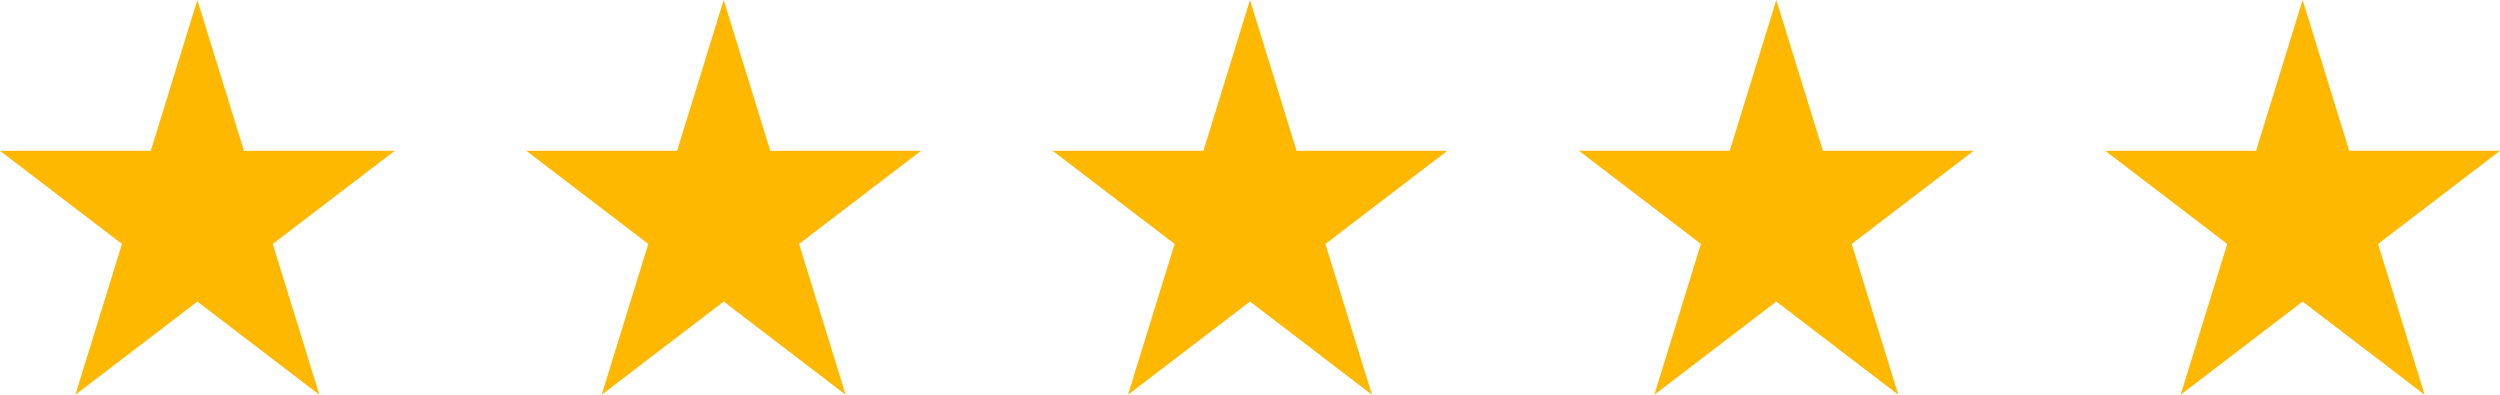
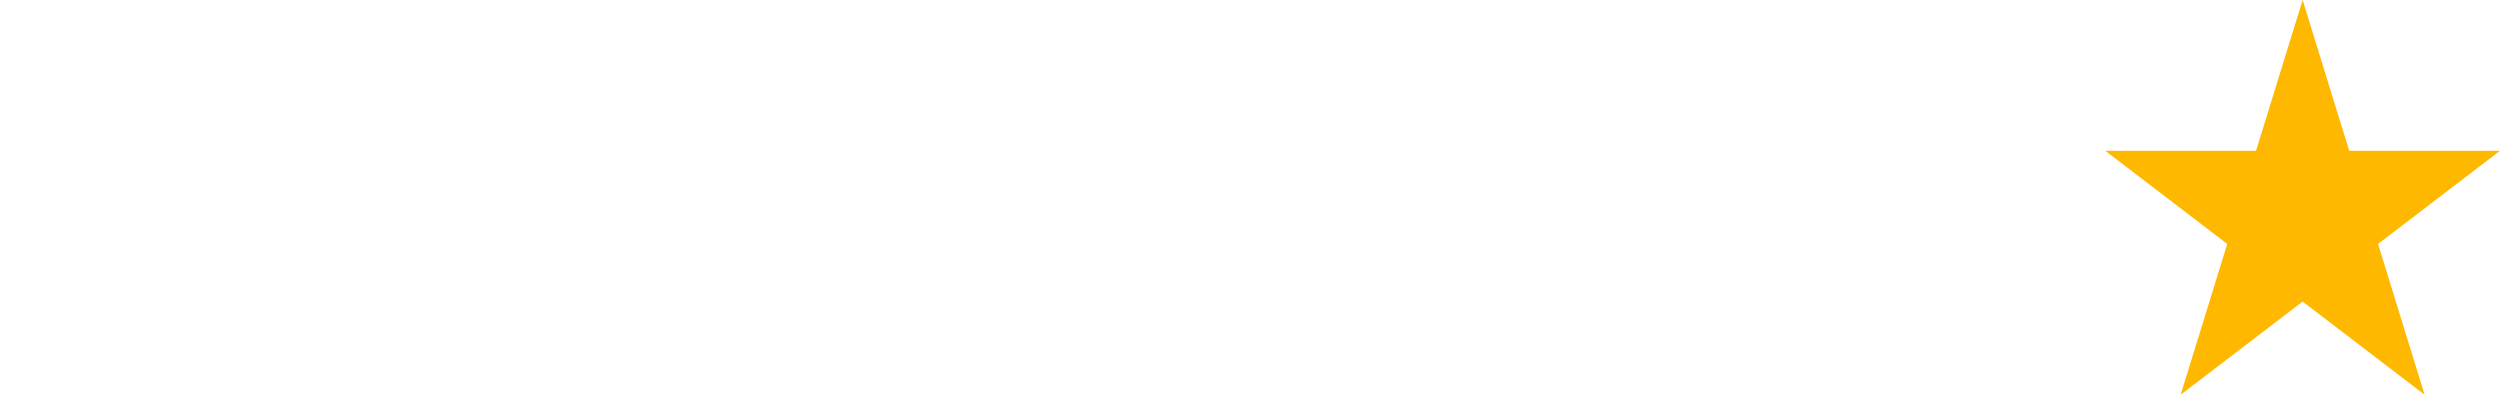
<svg xmlns="http://www.w3.org/2000/svg" width="76" height="12" viewBox="0 0 76 12" fill="none">
-   <path d="M6 0L7.416 4.584H12L8.292 7.416L9.708 12L6 9.167L2.292 12L3.708 7.416L0 4.584H4.584L6 0Z" fill="#FFB800" />
-   <path d="M22 0L23.416 4.584H28L24.292 7.416L25.708 12L22 9.167L18.292 12L19.708 7.416L16 4.584H20.584L22 0Z" fill="#FFB800" />
-   <path d="M38 0L39.416 4.584H44L40.292 7.416L41.708 12L38 9.167L34.292 12L35.708 7.416L32 4.584H36.584L38 0Z" fill="#FFB800" />
-   <path d="M54 0L55.416 4.584H60L56.292 7.416L57.708 12L54 9.167L50.292 12L51.708 7.416L48 4.584H52.584L54 0Z" fill="#FFB800" />
  <path d="M70 0L71.416 4.584H76L72.292 7.416L73.708 12L70 9.167L66.292 12L67.708 7.416L64 4.584H68.584L70 0Z" fill="#FFB800" />
</svg>